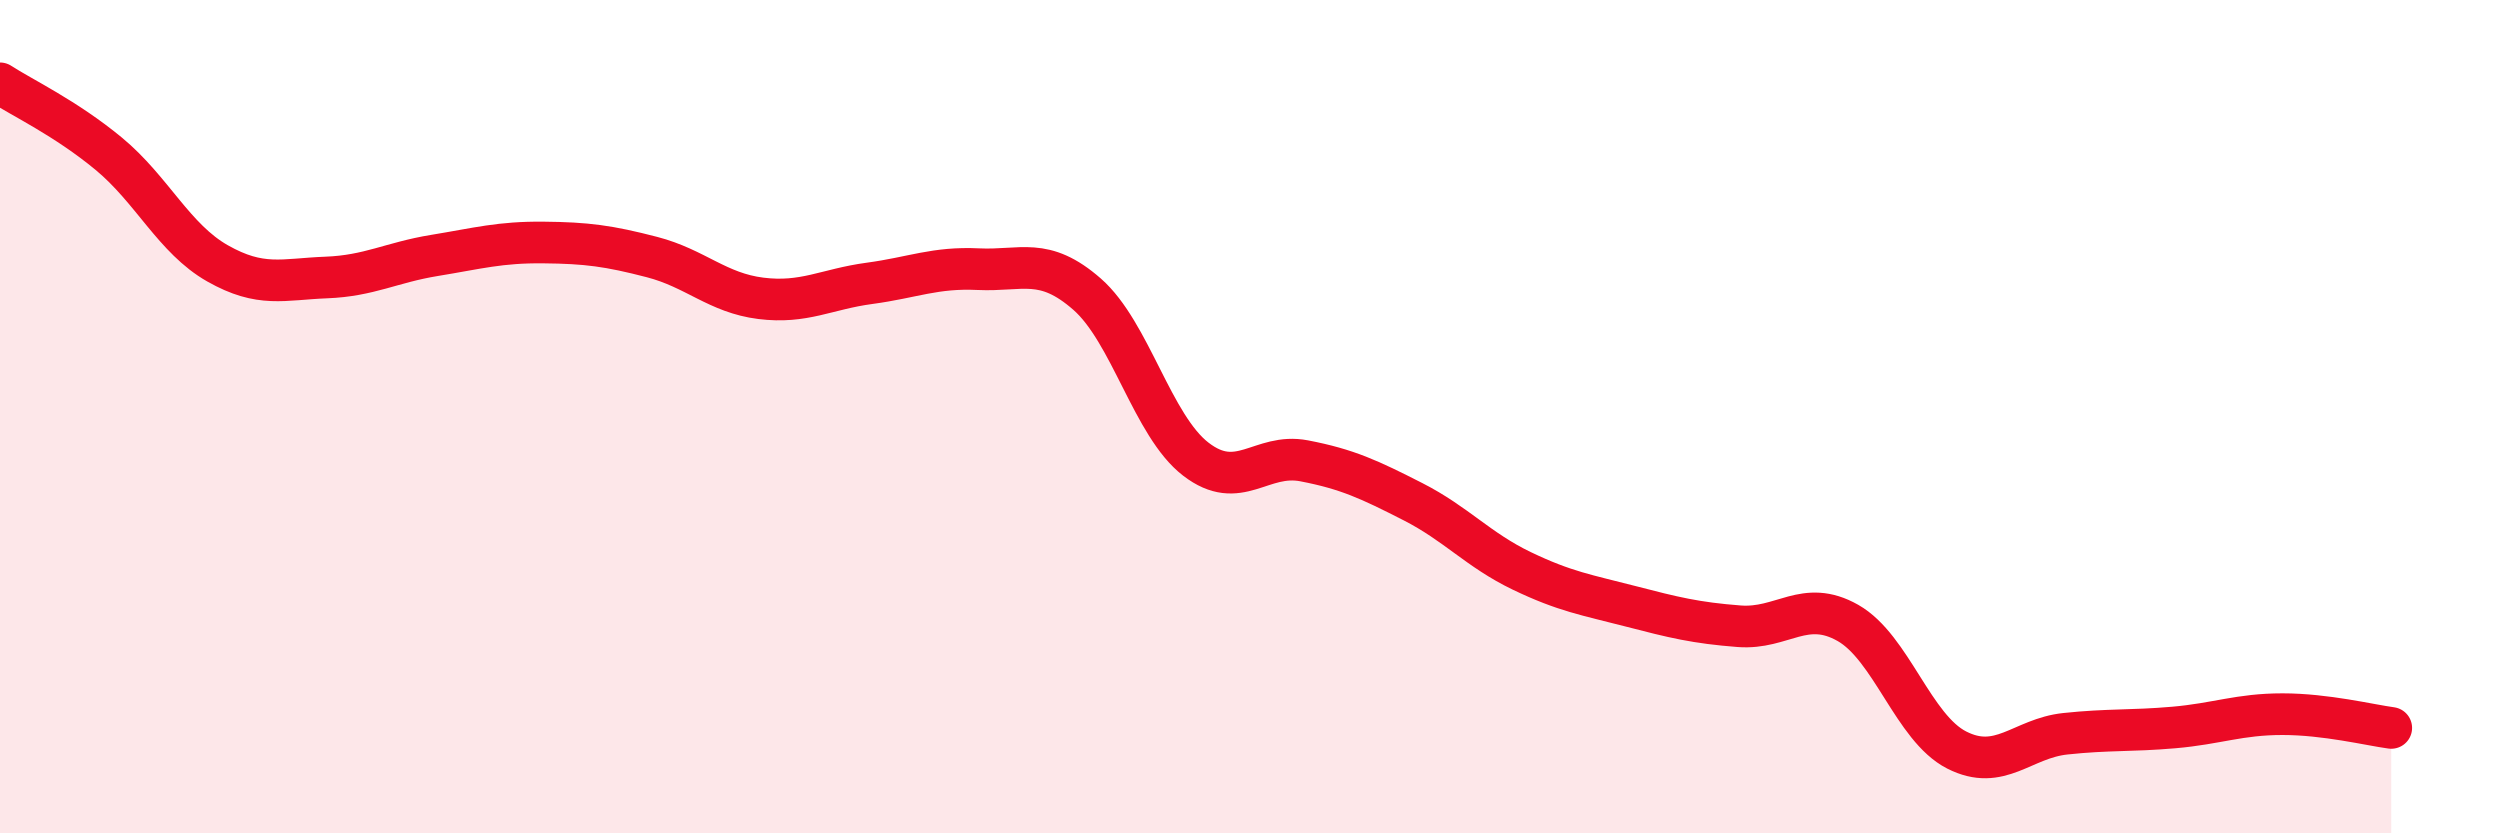
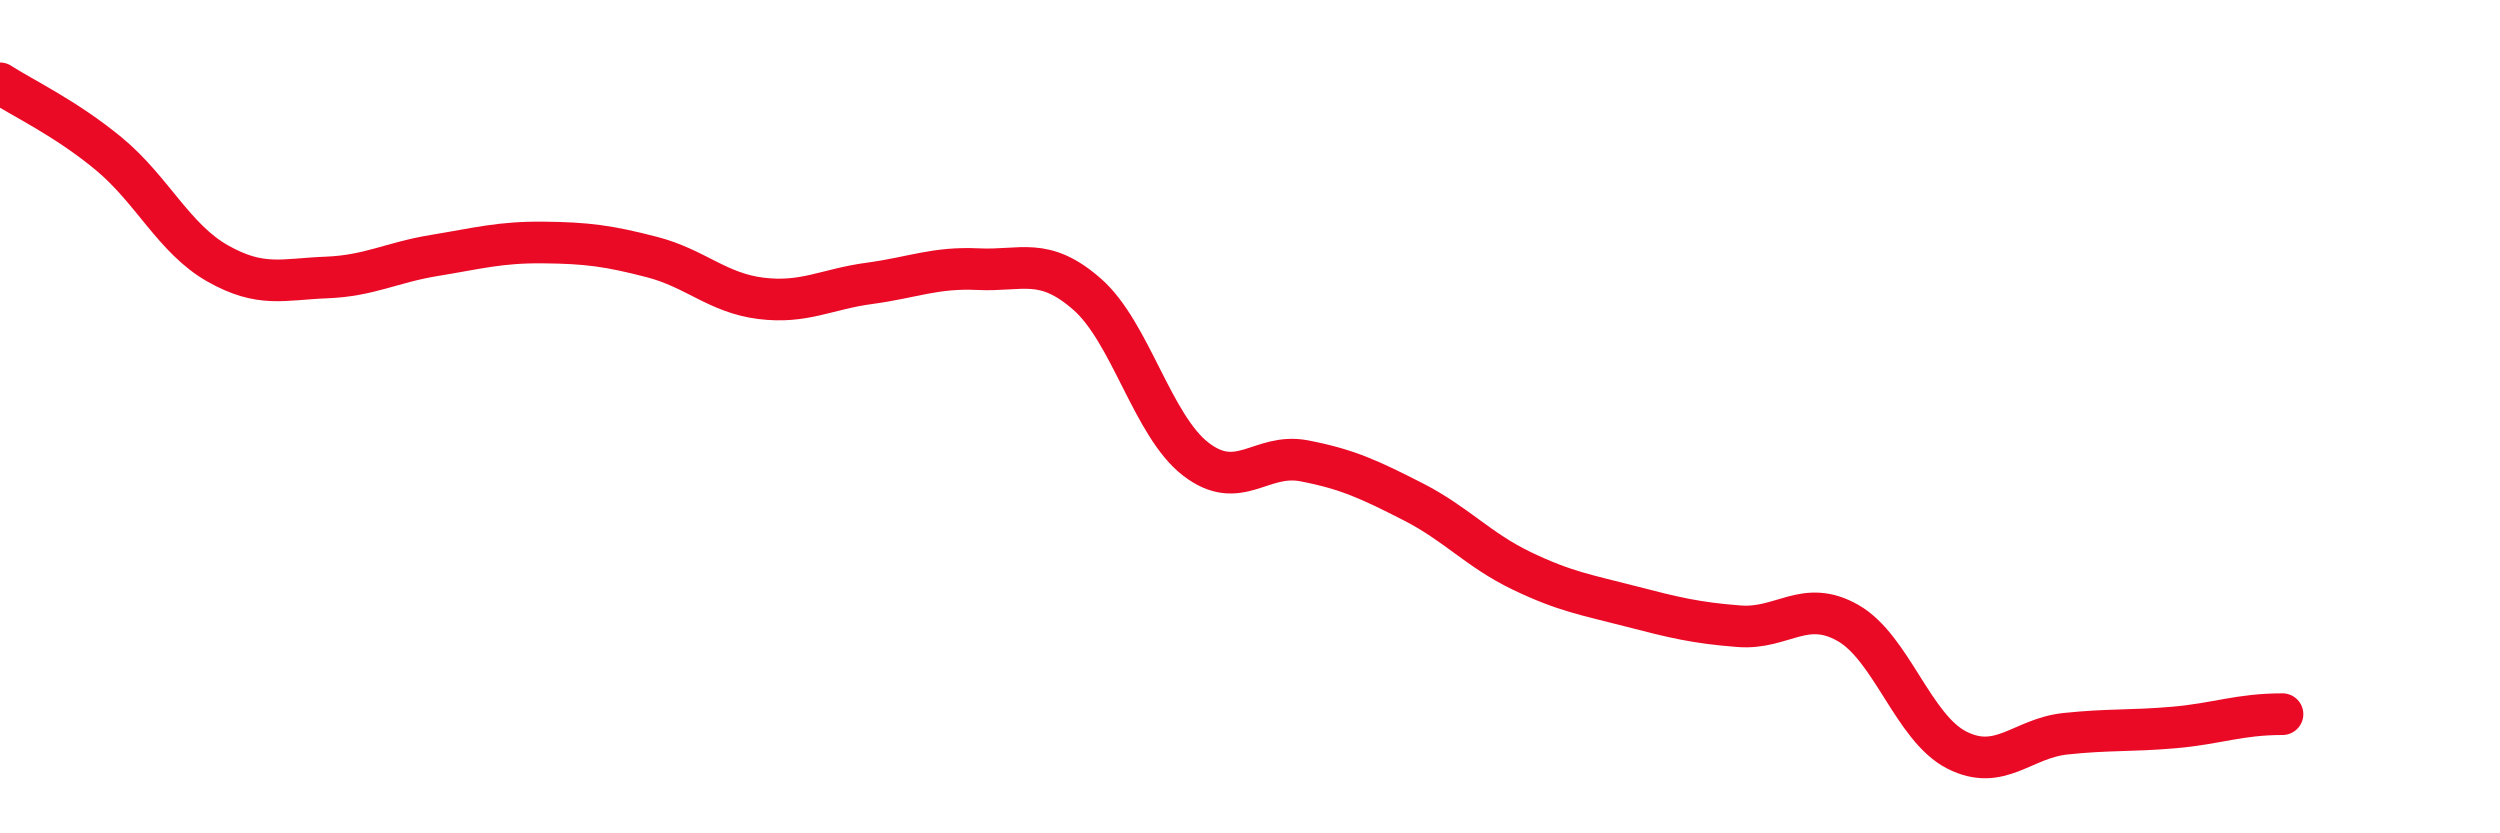
<svg xmlns="http://www.w3.org/2000/svg" width="60" height="20" viewBox="0 0 60 20">
-   <path d="M 0,2 C 0.52,2.34 1.57,2.83 2.61,3.69 C 3.65,4.55 4.18,5.73 5.22,6.32 C 6.26,6.91 6.79,6.7 7.83,6.66 C 8.87,6.62 9.39,6.3 10.43,6.13 C 11.47,5.96 12,5.81 13.04,5.82 C 14.08,5.83 14.61,5.9 15.65,6.17 C 16.69,6.44 17.22,7.03 18.26,7.16 C 19.3,7.29 19.83,6.94 20.87,6.8 C 21.91,6.66 22.44,6.41 23.48,6.46 C 24.52,6.51 25.05,6.15 26.09,7.06 C 27.13,7.97 27.66,10.22 28.7,11.02 C 29.74,11.82 30.26,10.86 31.3,11.06 C 32.34,11.26 32.87,11.51 33.91,12.04 C 34.95,12.57 35.48,13.2 36.52,13.7 C 37.56,14.2 38.09,14.28 39.13,14.55 C 40.17,14.82 40.7,14.95 41.74,15.03 C 42.78,15.11 43.31,14.36 44.35,14.95 C 45.39,15.54 45.92,17.47 46.96,18 C 48,18.53 48.53,17.72 49.57,17.61 C 50.61,17.5 51.13,17.55 52.17,17.46 C 53.21,17.37 53.74,17.14 54.78,17.14 C 55.82,17.14 56.87,17.4 57.39,17.47L57.39 20L0 20Z" fill="#EB0A25" opacity="0.1" stroke-linecap="round" stroke-linejoin="round" />
-   <path d="M 0,2 C 0.52,2.34 1.57,2.83 2.61,3.69 C 3.65,4.55 4.18,5.73 5.22,6.32 C 6.26,6.91 6.79,6.7 7.83,6.66 C 8.87,6.62 9.39,6.3 10.43,6.13 C 11.47,5.96 12,5.81 13.04,5.82 C 14.08,5.83 14.61,5.9 15.65,6.17 C 16.69,6.44 17.22,7.03 18.26,7.16 C 19.3,7.29 19.83,6.94 20.87,6.8 C 21.91,6.66 22.44,6.41 23.48,6.46 C 24.52,6.51 25.05,6.15 26.09,7.06 C 27.13,7.97 27.66,10.22 28.7,11.02 C 29.74,11.82 30.26,10.86 31.3,11.06 C 32.34,11.26 32.87,11.51 33.91,12.04 C 34.95,12.57 35.48,13.2 36.52,13.7 C 37.56,14.2 38.09,14.28 39.13,14.55 C 40.17,14.82 40.7,14.95 41.74,15.03 C 42.78,15.11 43.31,14.36 44.35,14.95 C 45.39,15.54 45.92,17.47 46.96,18 C 48,18.53 48.53,17.72 49.57,17.61 C 50.61,17.5 51.13,17.55 52.17,17.46 C 53.21,17.37 53.74,17.14 54.78,17.14 C 55.82,17.14 56.87,17.4 57.39,17.47" stroke="#EB0A25" stroke-width="1" fill="none" stroke-linecap="round" stroke-linejoin="round" />
+   <path d="M 0,2 C 0.52,2.34 1.57,2.83 2.61,3.69 C 3.65,4.55 4.18,5.73 5.22,6.32 C 6.26,6.91 6.79,6.7 7.83,6.66 C 8.87,6.62 9.39,6.3 10.43,6.13 C 11.47,5.96 12,5.81 13.04,5.82 C 14.08,5.83 14.61,5.9 15.65,6.17 C 16.69,6.44 17.22,7.03 18.26,7.16 C 19.3,7.29 19.83,6.94 20.87,6.8 C 21.91,6.66 22.44,6.41 23.48,6.46 C 24.52,6.51 25.05,6.15 26.09,7.06 C 27.13,7.97 27.66,10.22 28.7,11.02 C 29.74,11.82 30.26,10.86 31.3,11.06 C 32.34,11.26 32.87,11.51 33.91,12.04 C 34.95,12.57 35.48,13.2 36.52,13.7 C 37.56,14.2 38.09,14.28 39.13,14.55 C 40.17,14.82 40.7,14.95 41.74,15.03 C 42.78,15.11 43.31,14.36 44.35,14.95 C 45.39,15.54 45.92,17.47 46.96,18 C 48,18.53 48.53,17.72 49.57,17.61 C 50.61,17.5 51.13,17.55 52.17,17.46 C 53.21,17.37 53.74,17.14 54.78,17.14 " stroke="#EB0A25" stroke-width="1" fill="none" stroke-linecap="round" stroke-linejoin="round" />
</svg>